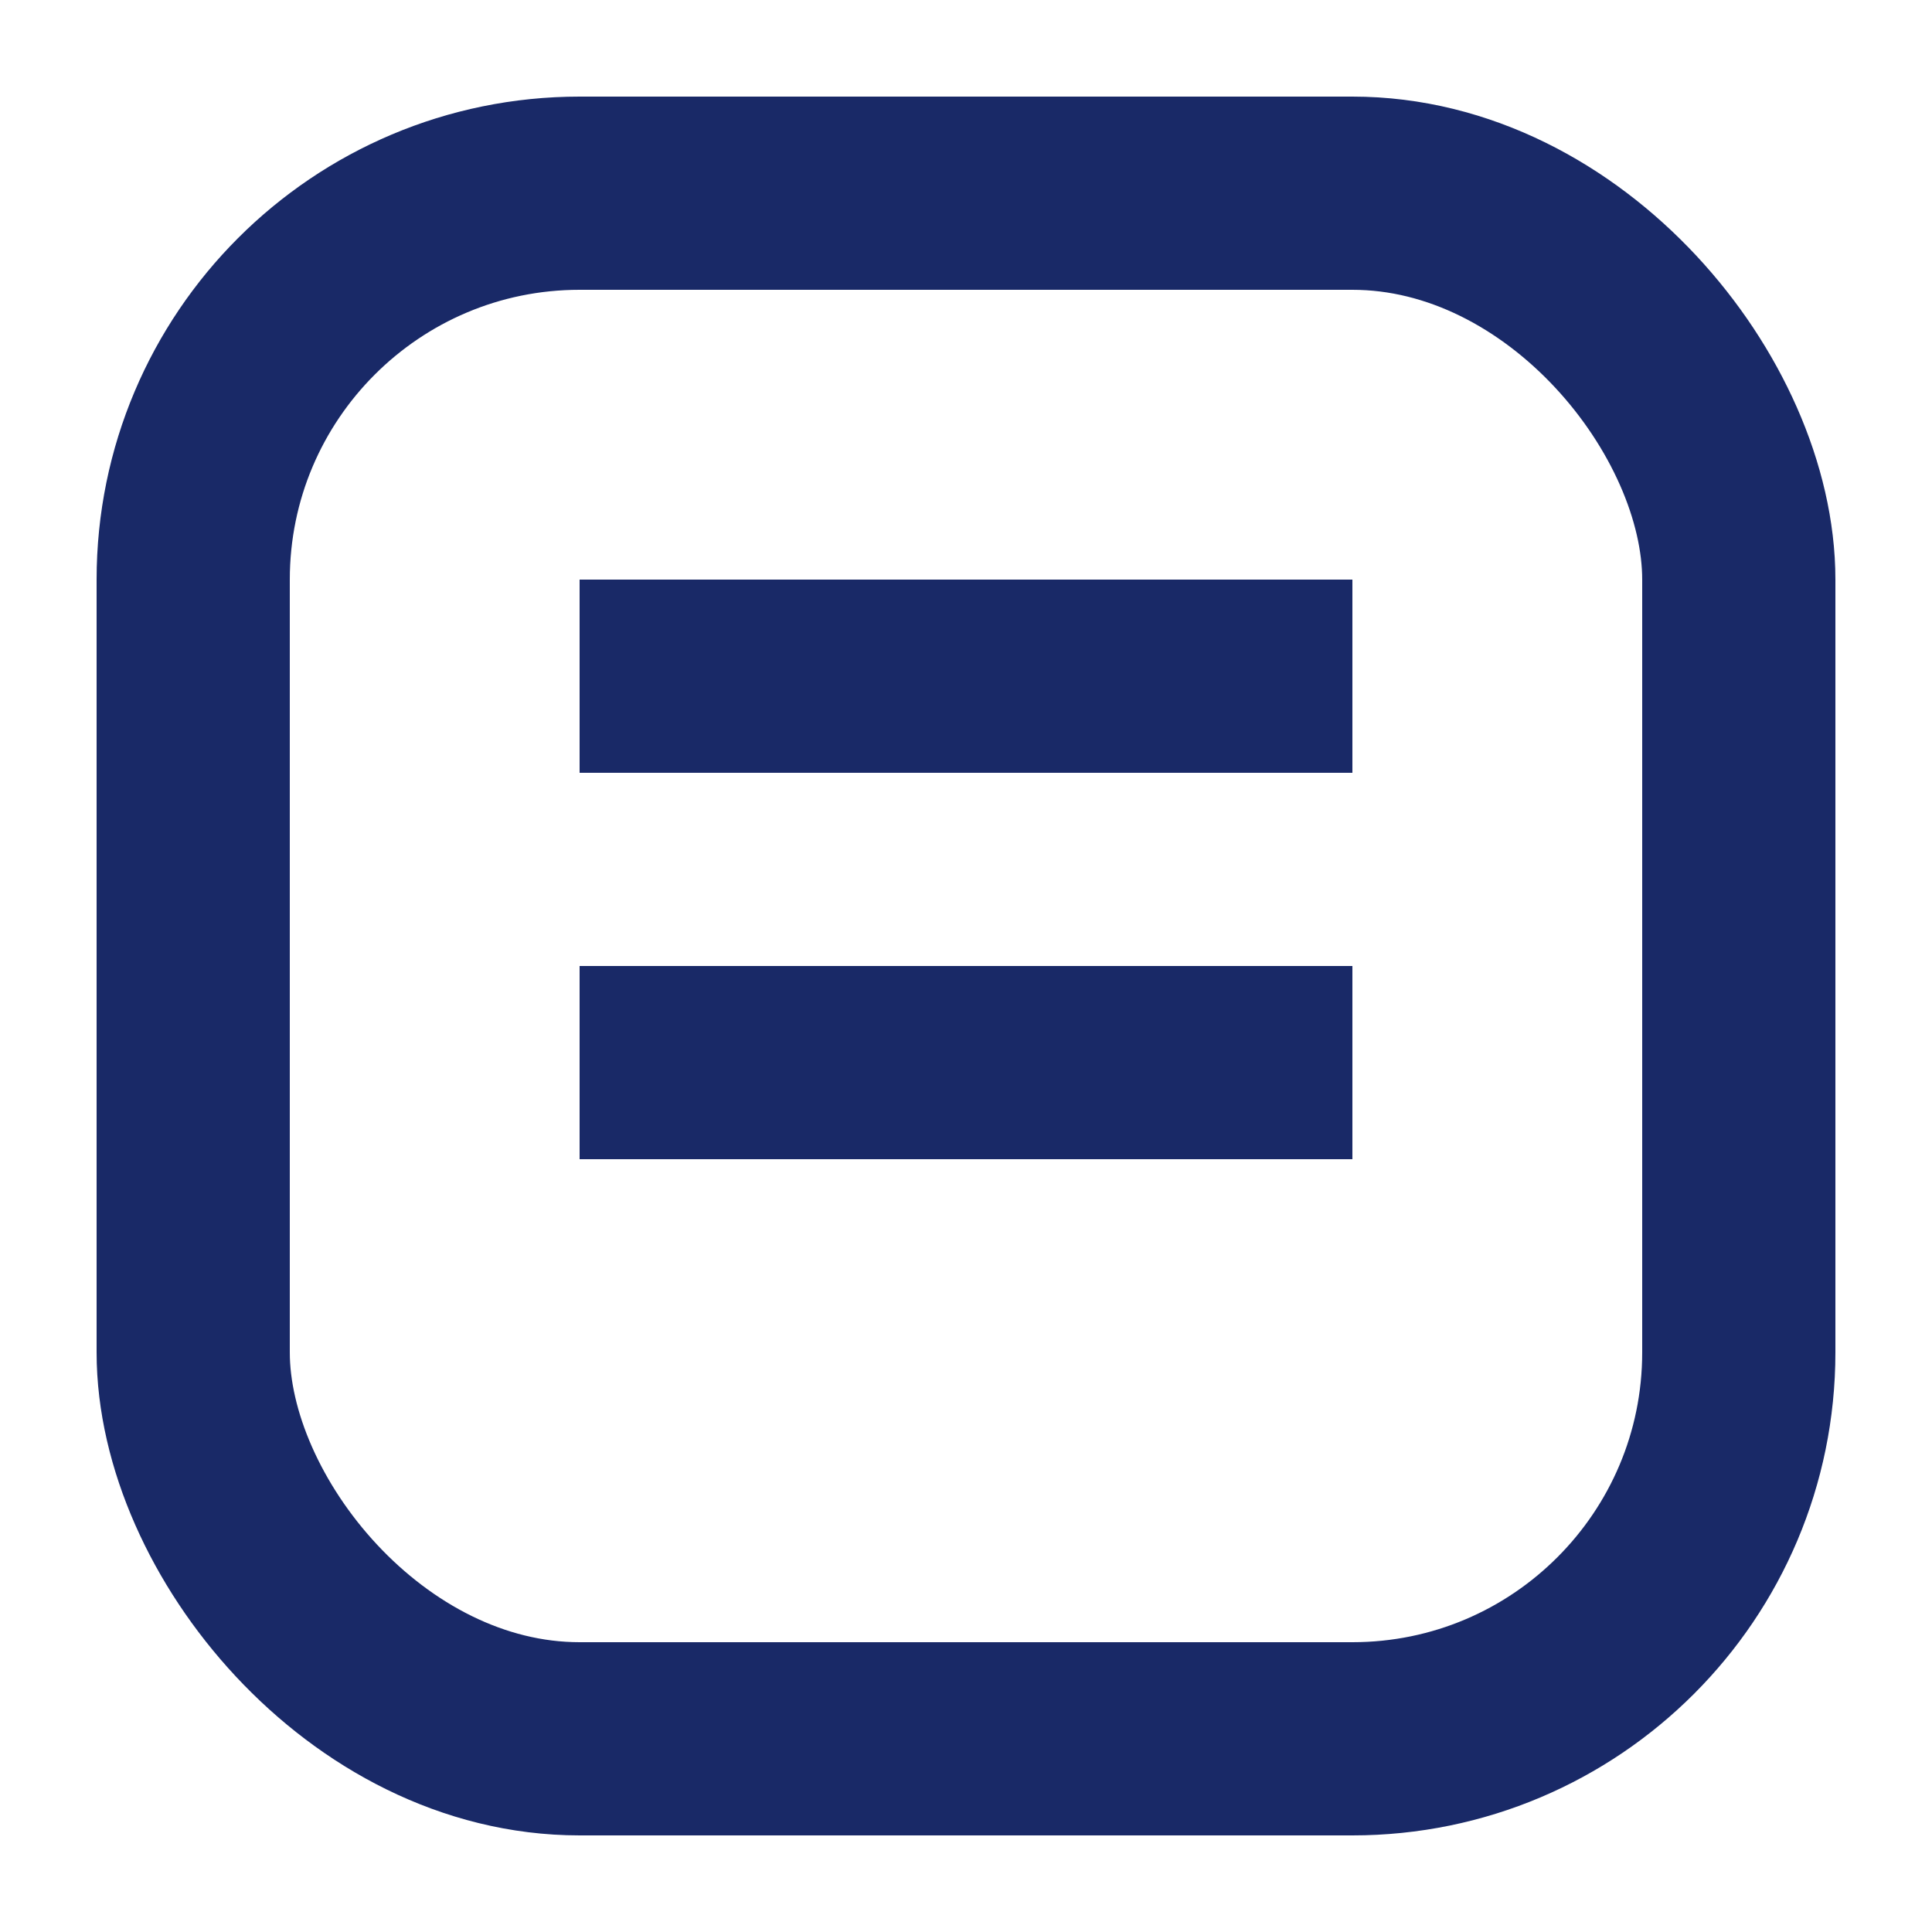
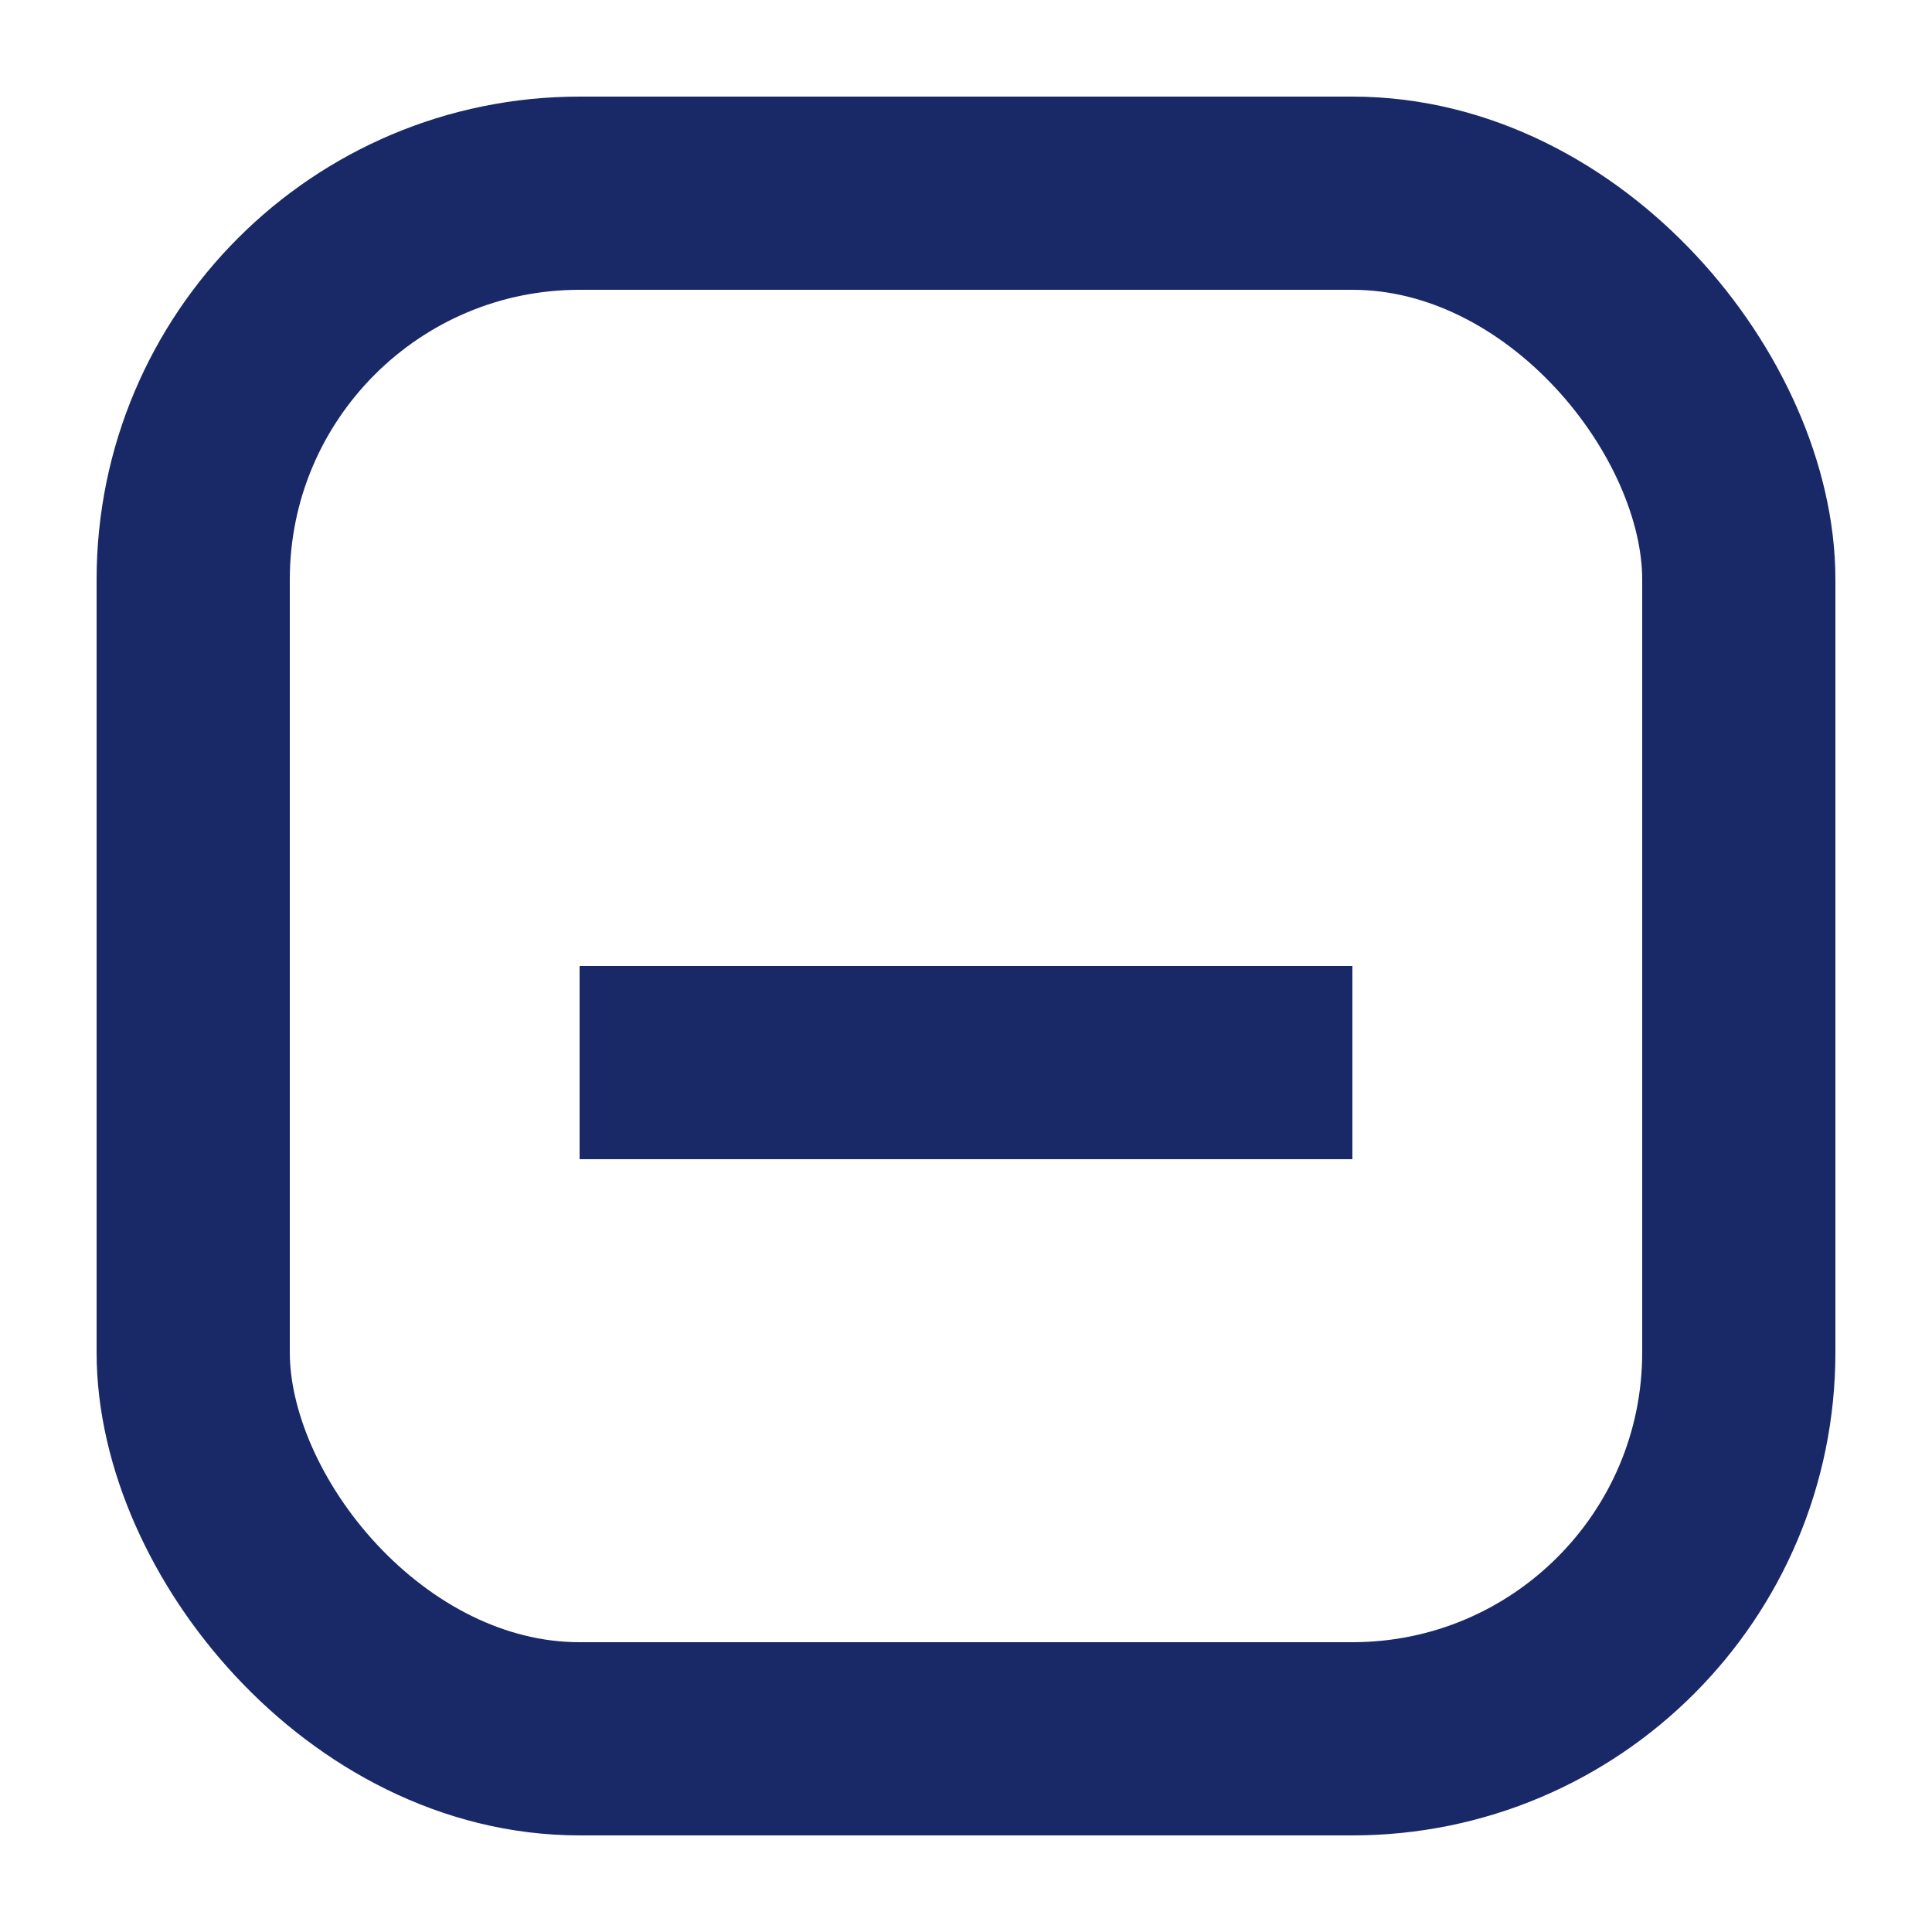
<svg xmlns="http://www.w3.org/2000/svg" width="20px" height="20px" viewBox="0 0 20 20" version="1.1">
  <title>辅助决策icon</title>
  <g id="辅助决策icon" stroke="none" stroke-width="1" fill="none" fill-rule="evenodd">
    <g id="编组-33" transform="translate(1, 1)">
      <rect id="矩形" stroke="#192967" stroke-width="2" x="1" y="1" width="16" height="16" rx="4" />
-       <rect id="矩形" fill="#192967" x="5" y="5" width="8" height="2" />
      <rect id="矩形" fill="#192967" x="5" y="9" width="8" height="2" />
    </g>
  </g>
</svg>